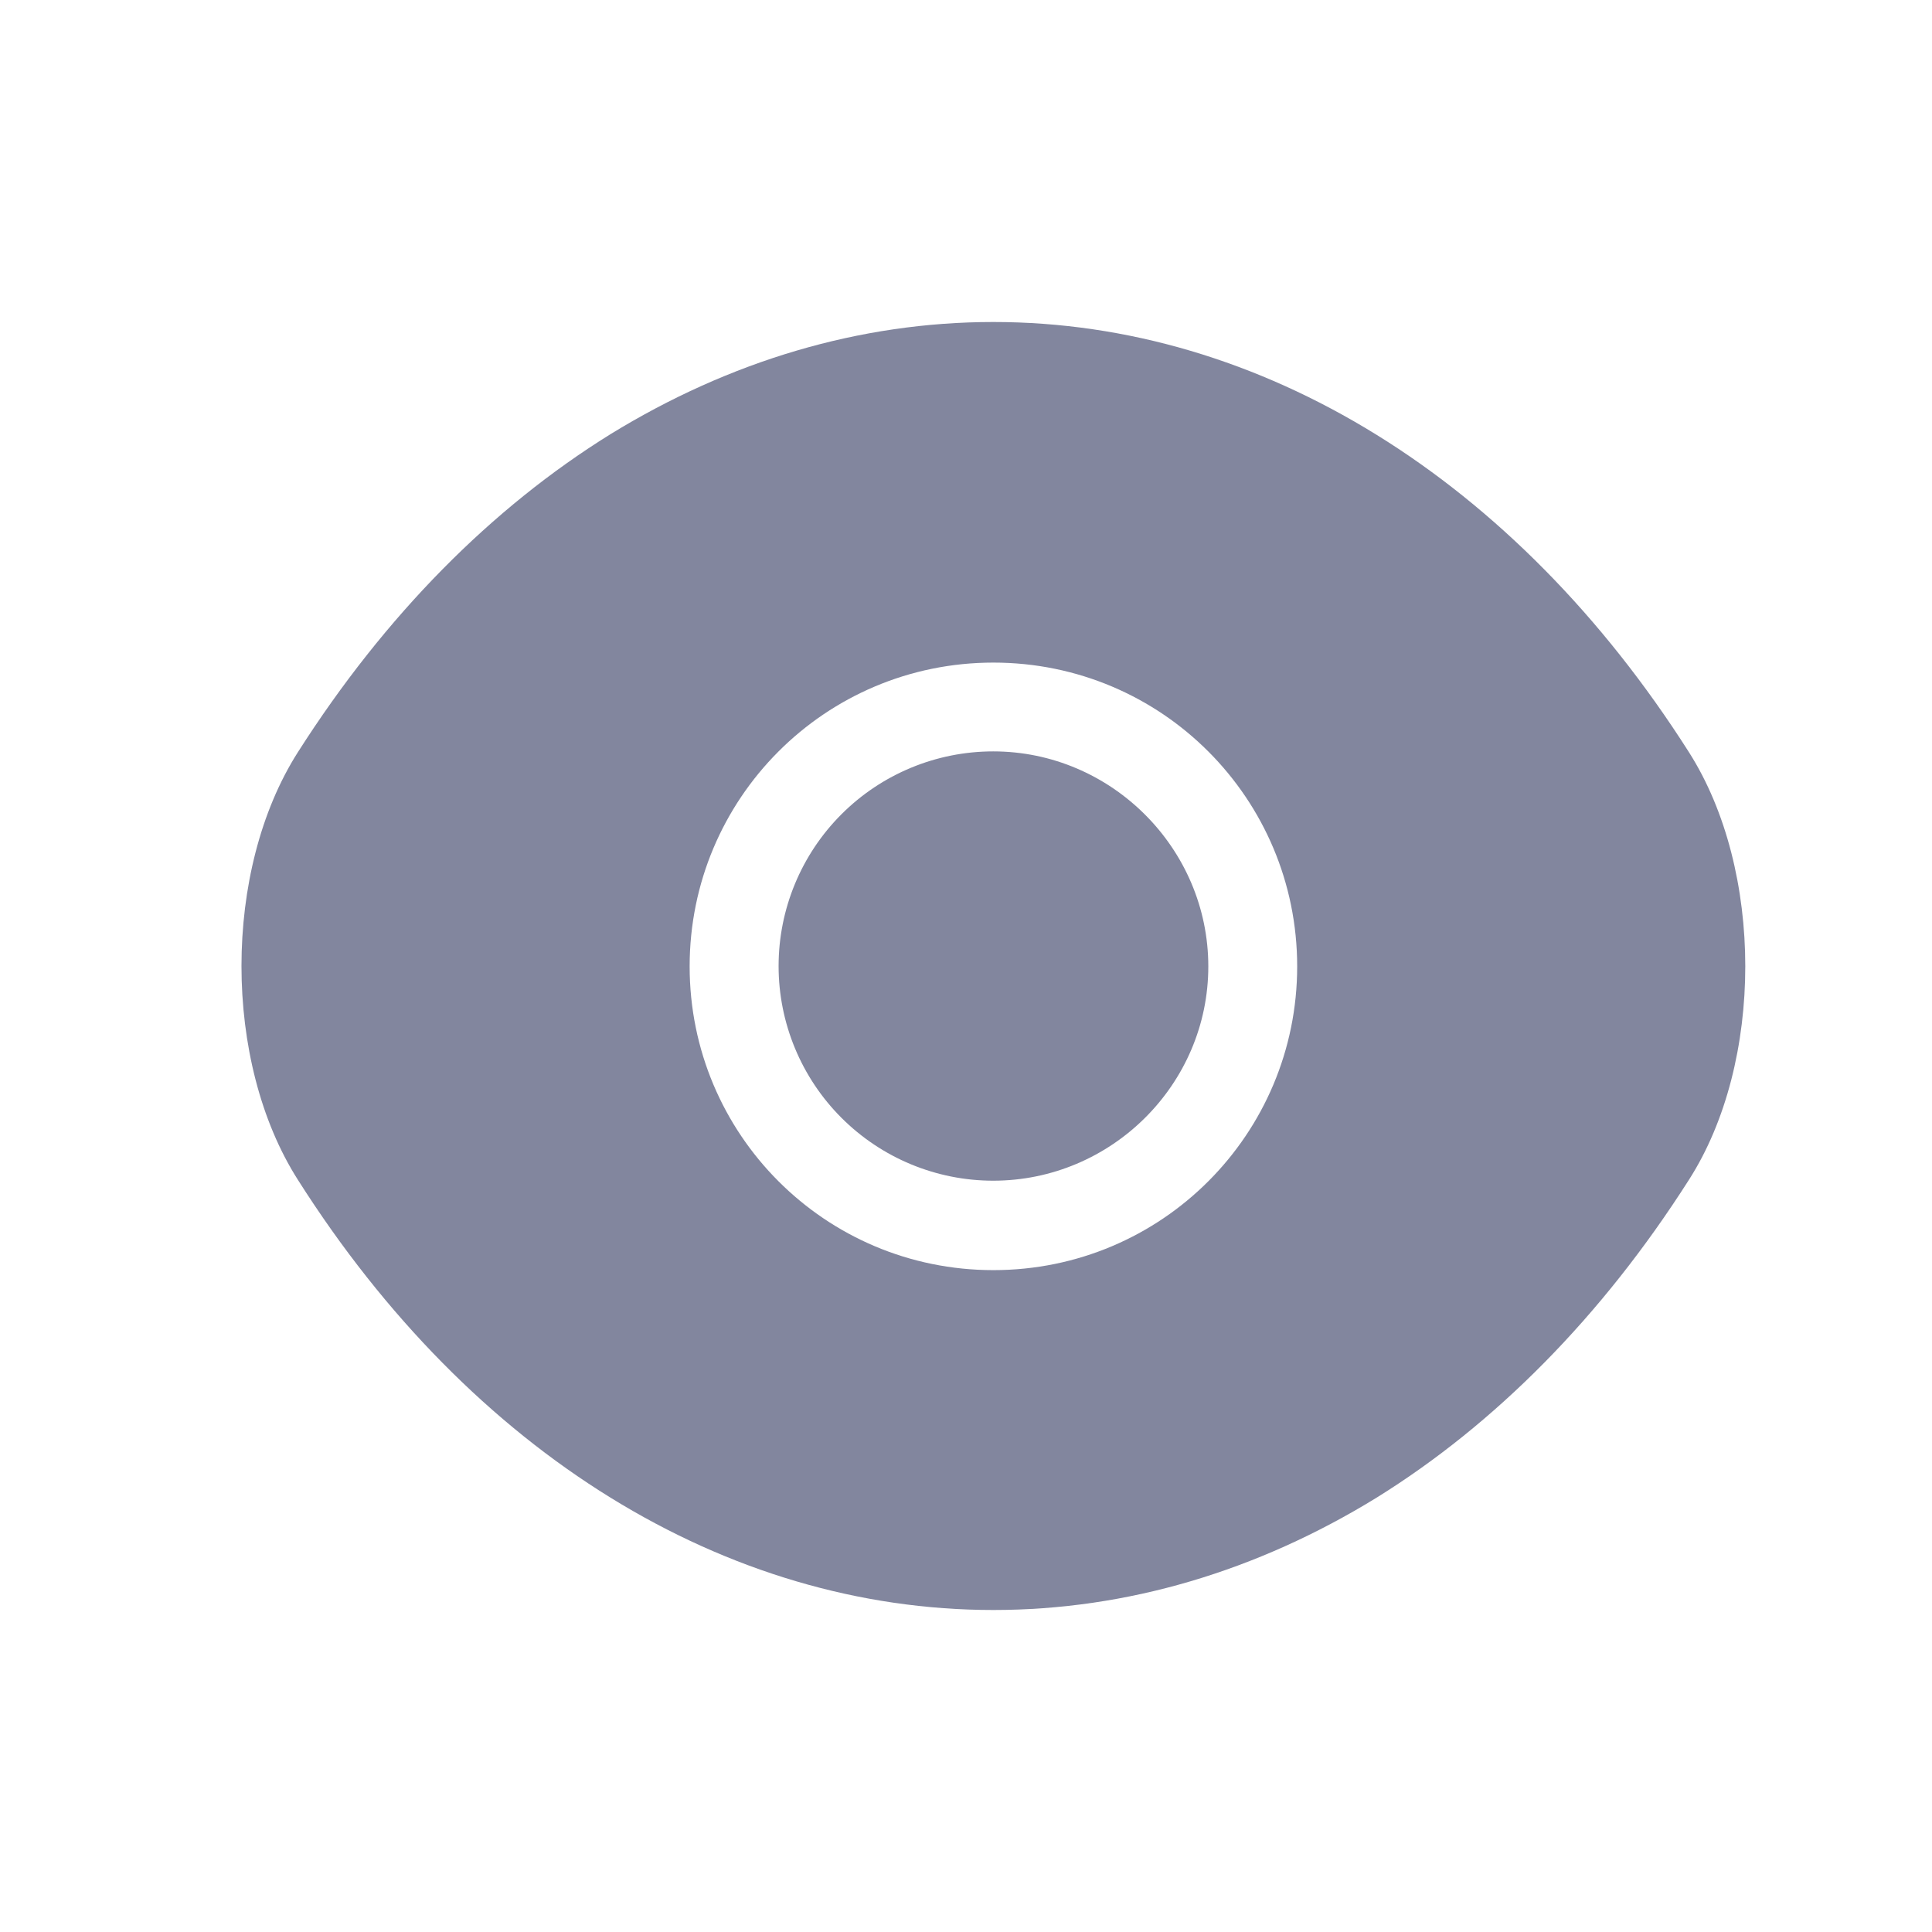
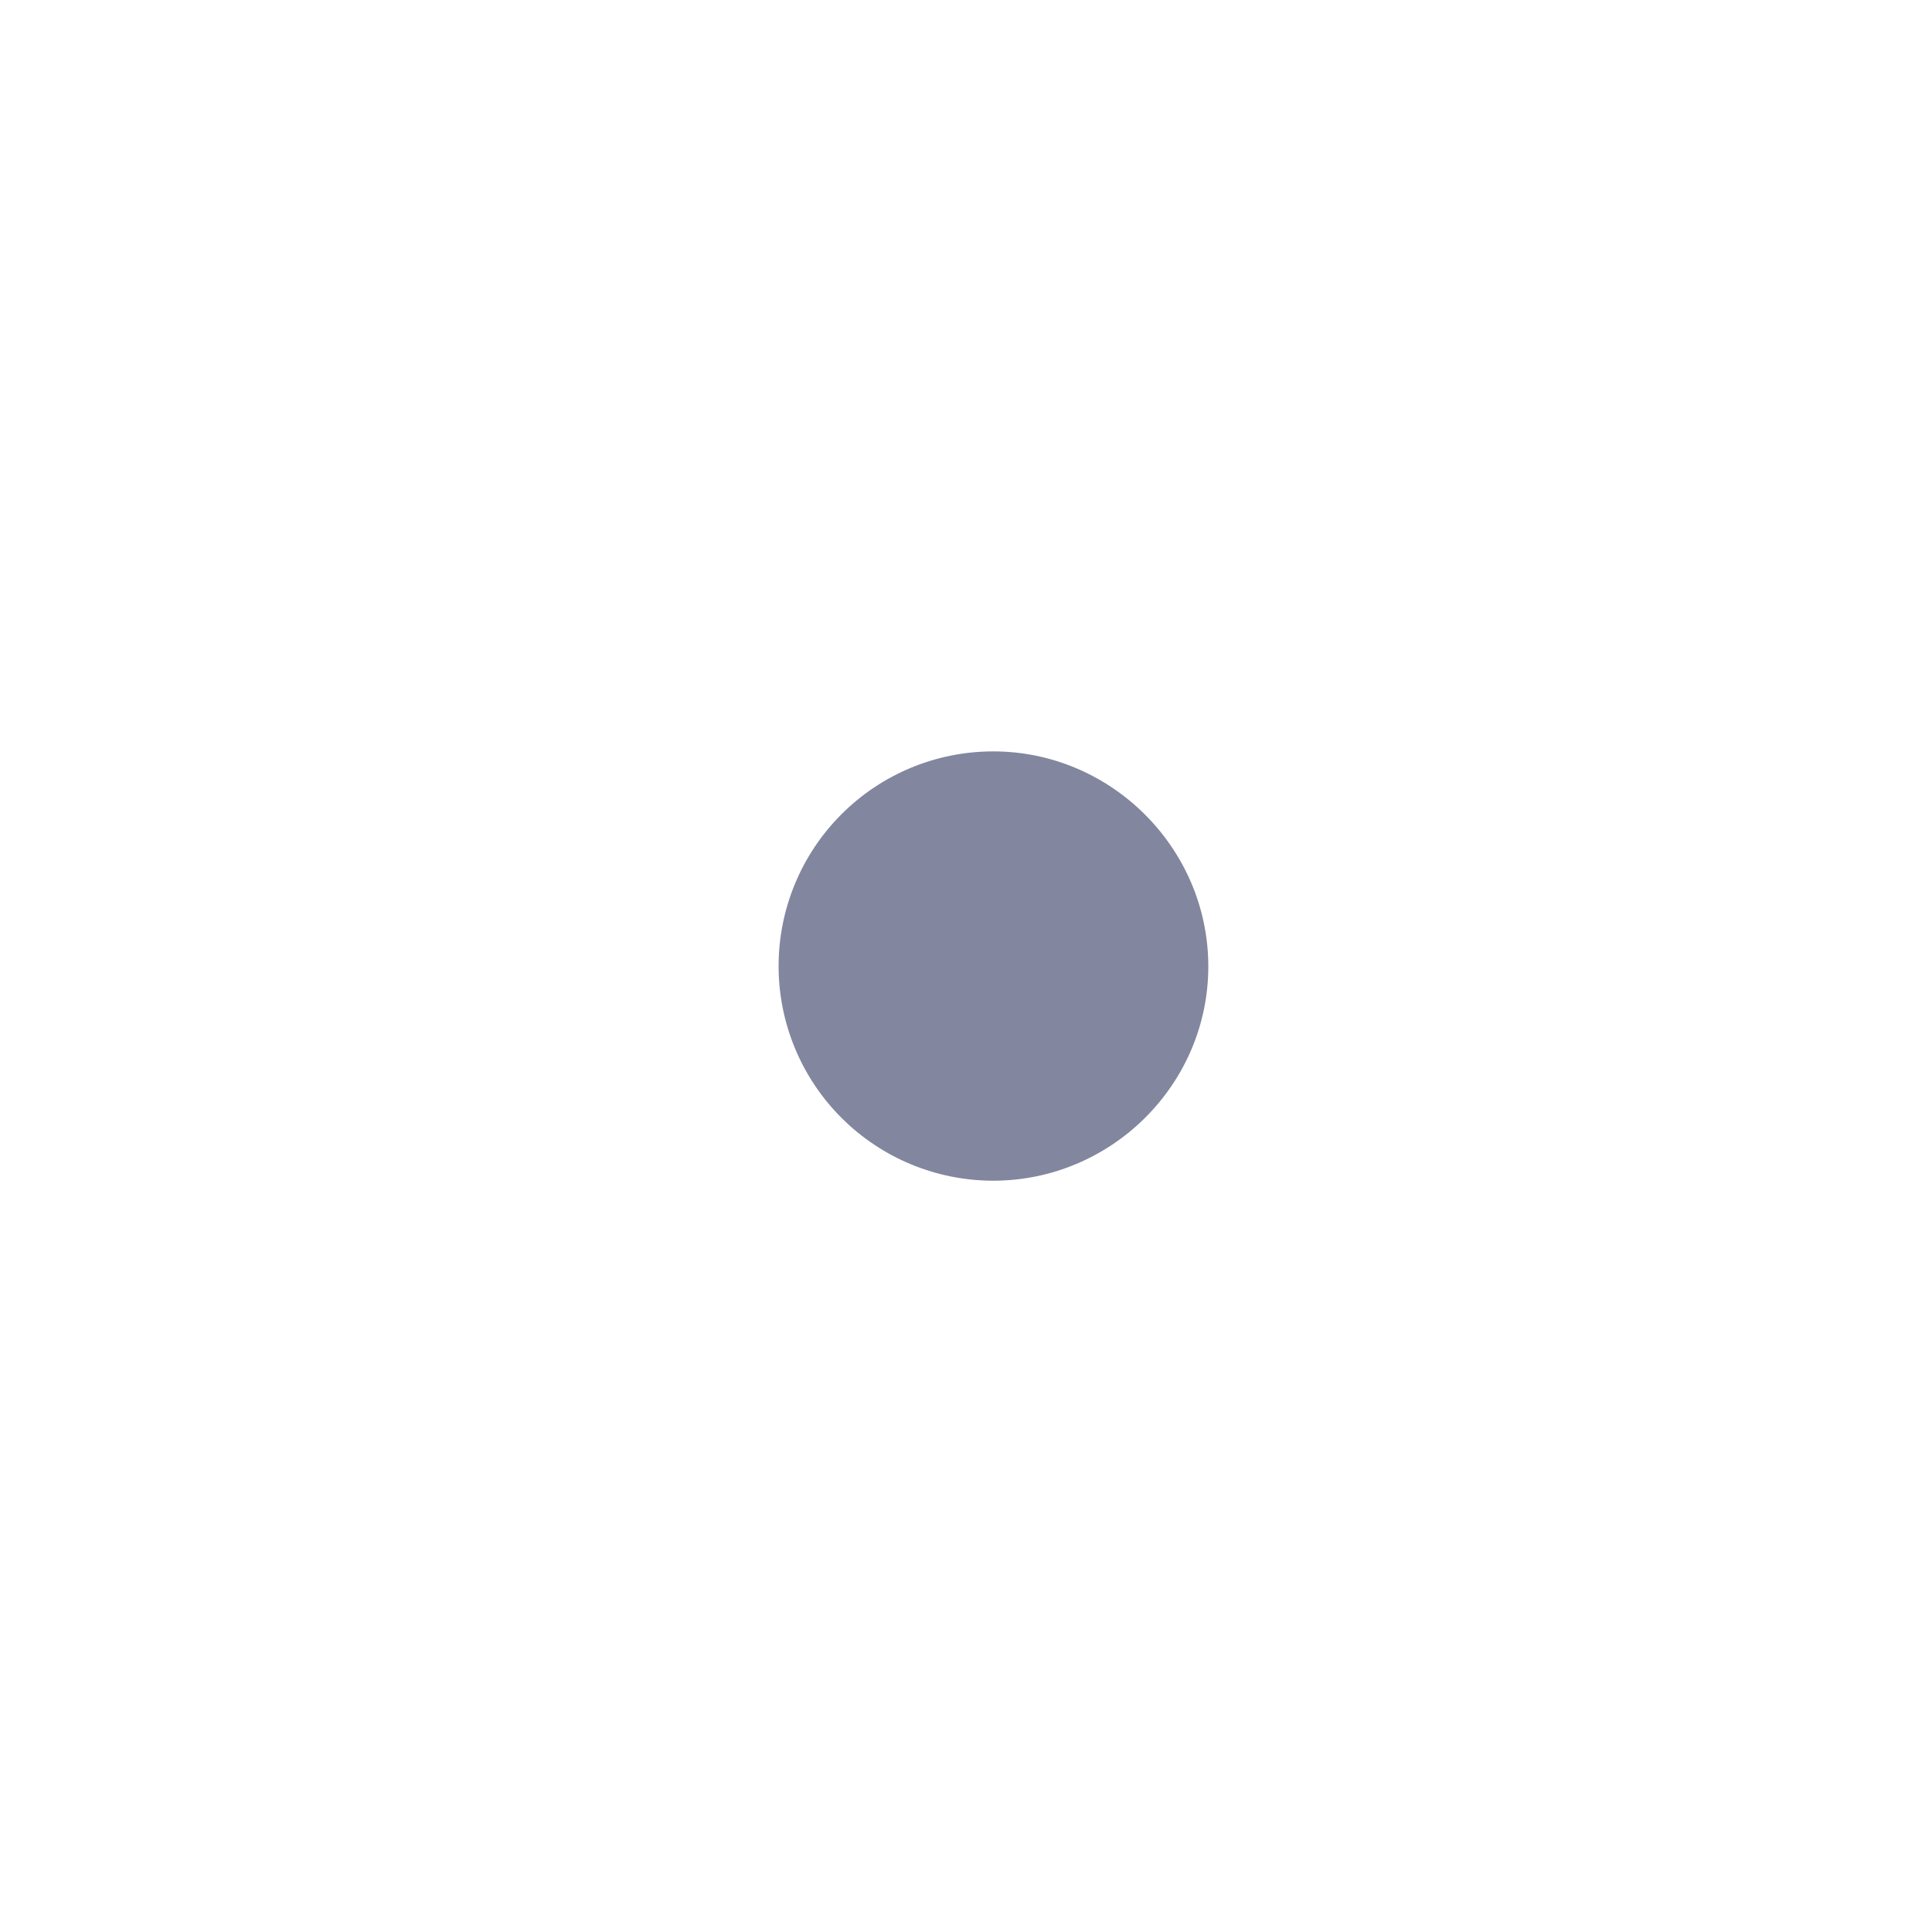
<svg xmlns="http://www.w3.org/2000/svg" width="24" height="24" viewBox="0 0 24 24" fill="none">
-   <path d="M20.98 9.343C18.823 5.952 15.665 4 12.34 4C10.678 4 9.062 4.486 7.586 5.392C6.11 6.307 4.784 7.643 3.701 9.343C2.766 10.809 2.766 13.191 3.701 14.657C5.858 18.057 9.015 20 12.34 20C14.003 20 15.619 19.514 17.095 18.608C18.57 17.693 19.897 16.357 20.98 14.657C21.914 13.2 21.914 10.809 20.98 9.343V9.343ZM12.34 15.778C10.248 15.778 8.567 14.088 8.567 12.005C8.567 9.922 10.248 8.231 12.34 8.231C14.433 8.231 16.114 9.922 16.114 12.005C16.114 14.088 14.433 15.778 12.34 15.778Z" fill="#82869E" />
  <path d="M12.338 9.334C11.631 9.334 10.953 9.615 10.453 10.115C9.953 10.615 9.672 11.293 9.672 12.001C9.672 12.708 9.953 13.386 10.453 13.886C10.953 14.386 11.631 14.667 12.338 14.667C13.805 14.667 15.01 13.472 15.01 12.005C15.01 10.539 13.805 9.334 12.338 9.334V9.334Z" fill="#82869E" />
</svg>